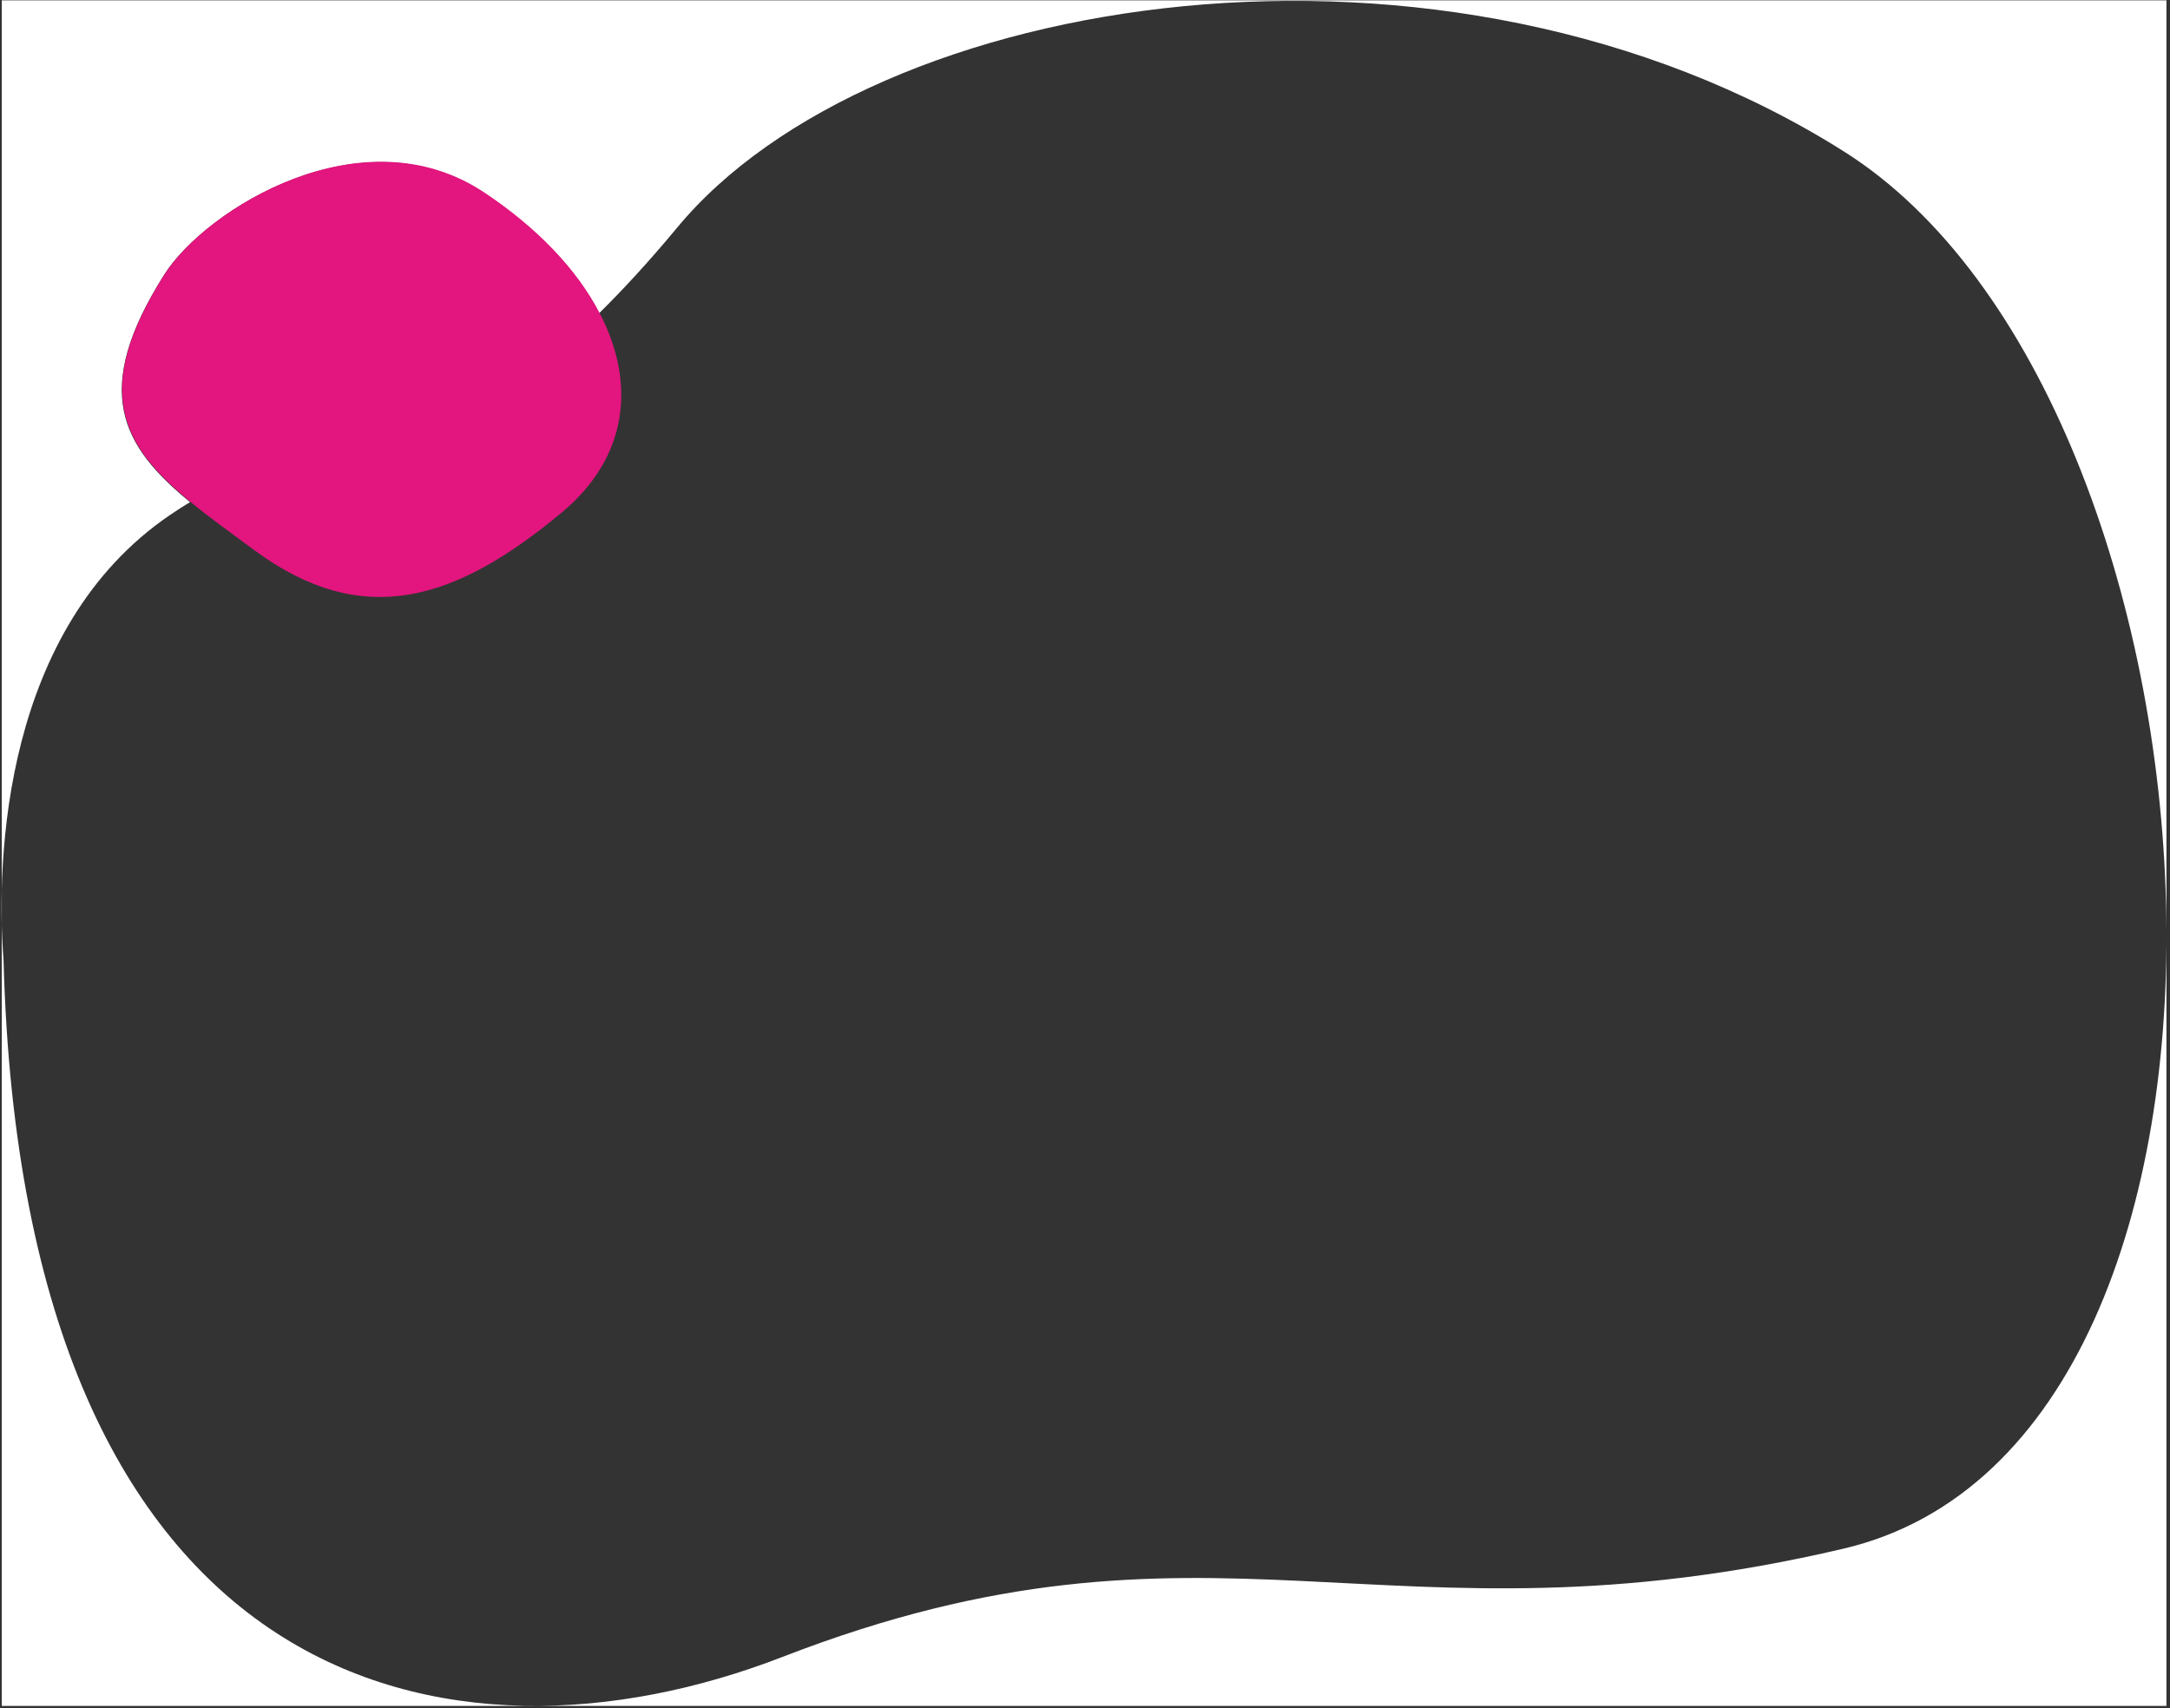
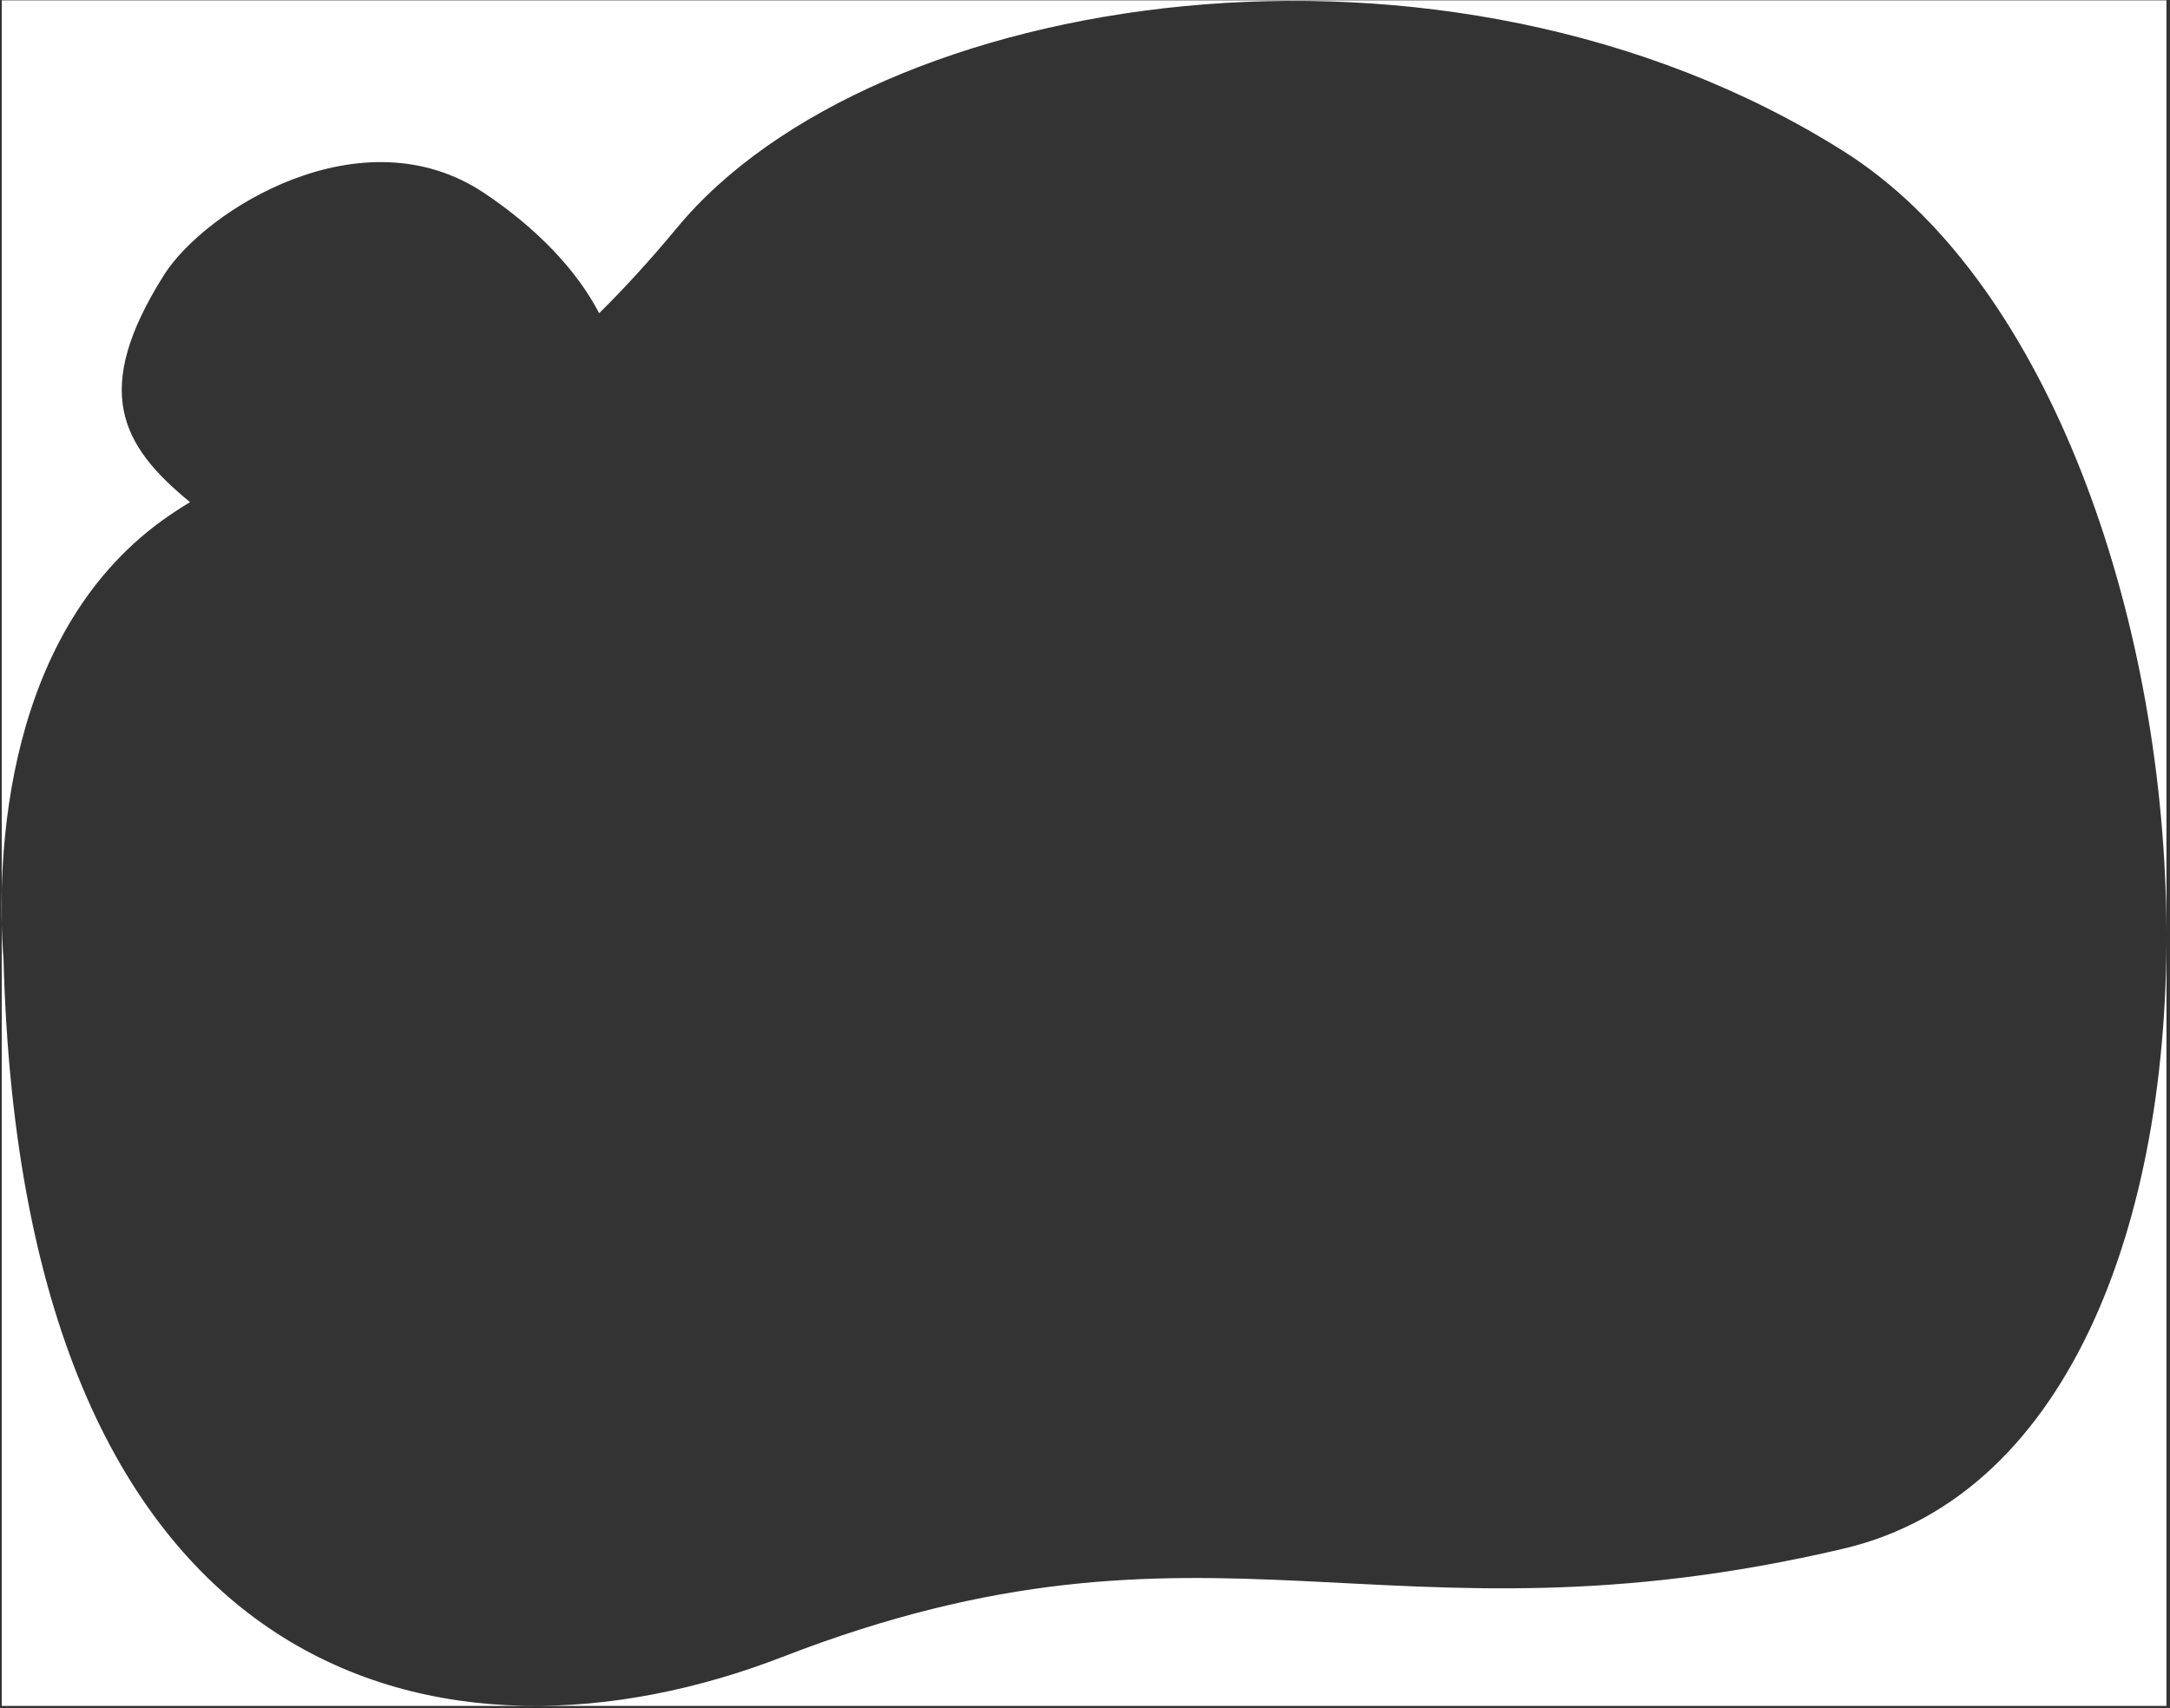
<svg xmlns="http://www.w3.org/2000/svg" version="1.1" id="Layer_1" x="0px" y="0px" viewBox="0 0 611 481" style="enable-background:new 0 0 611 481;" xml:space="preserve">
  <rect x="0" y="0" width="611" height="481" fill="#333333" stroke="none" />
  <style type="text/css">
	.st0{fill:#FFFFFF;}
	.st1{fill:#E3157E;}
</style>
  <g>
    <path class="st0" d="M0.5,0.1v480.3H610V0.1H0.5z M519.1,436.1c-129.8,30.5-177.8-16.4-298.8,30.5C126.9,502.8,6.5,477.6,1,270.4   c-2.2-28.7,0-93.5,46.9-125.4c1.9-1.3,3.8-2.5,5.6-3.6c-19.4-15.9-27.9-31.4-7.3-64c11.5-18.2,55.7-46.1,90.2-23   c14.9,10,26,21.7,32.3,33.8c6.7-6.6,13.9-14.4,21.8-23.9c55.2-67,216.2-92.6,328.6-21.7C631.4,113.3,648.9,405.6,519.1,436.1z" />
-     <path class="st1" d="M168.8,88.1c-6.3-12.1-17.3-23.8-32.3-33.8c-34.5-23.1-78.7,4.8-90.2,23c-20.6,32.6-12.1,48.1,7.3,64   c5.3,4.4,11.5,8.8,18.1,13.7c30.5,22.4,56.5,14.3,86.5-10.7C176.8,128.8,179.2,108,168.8,88.1z" />
  </g>
</svg>